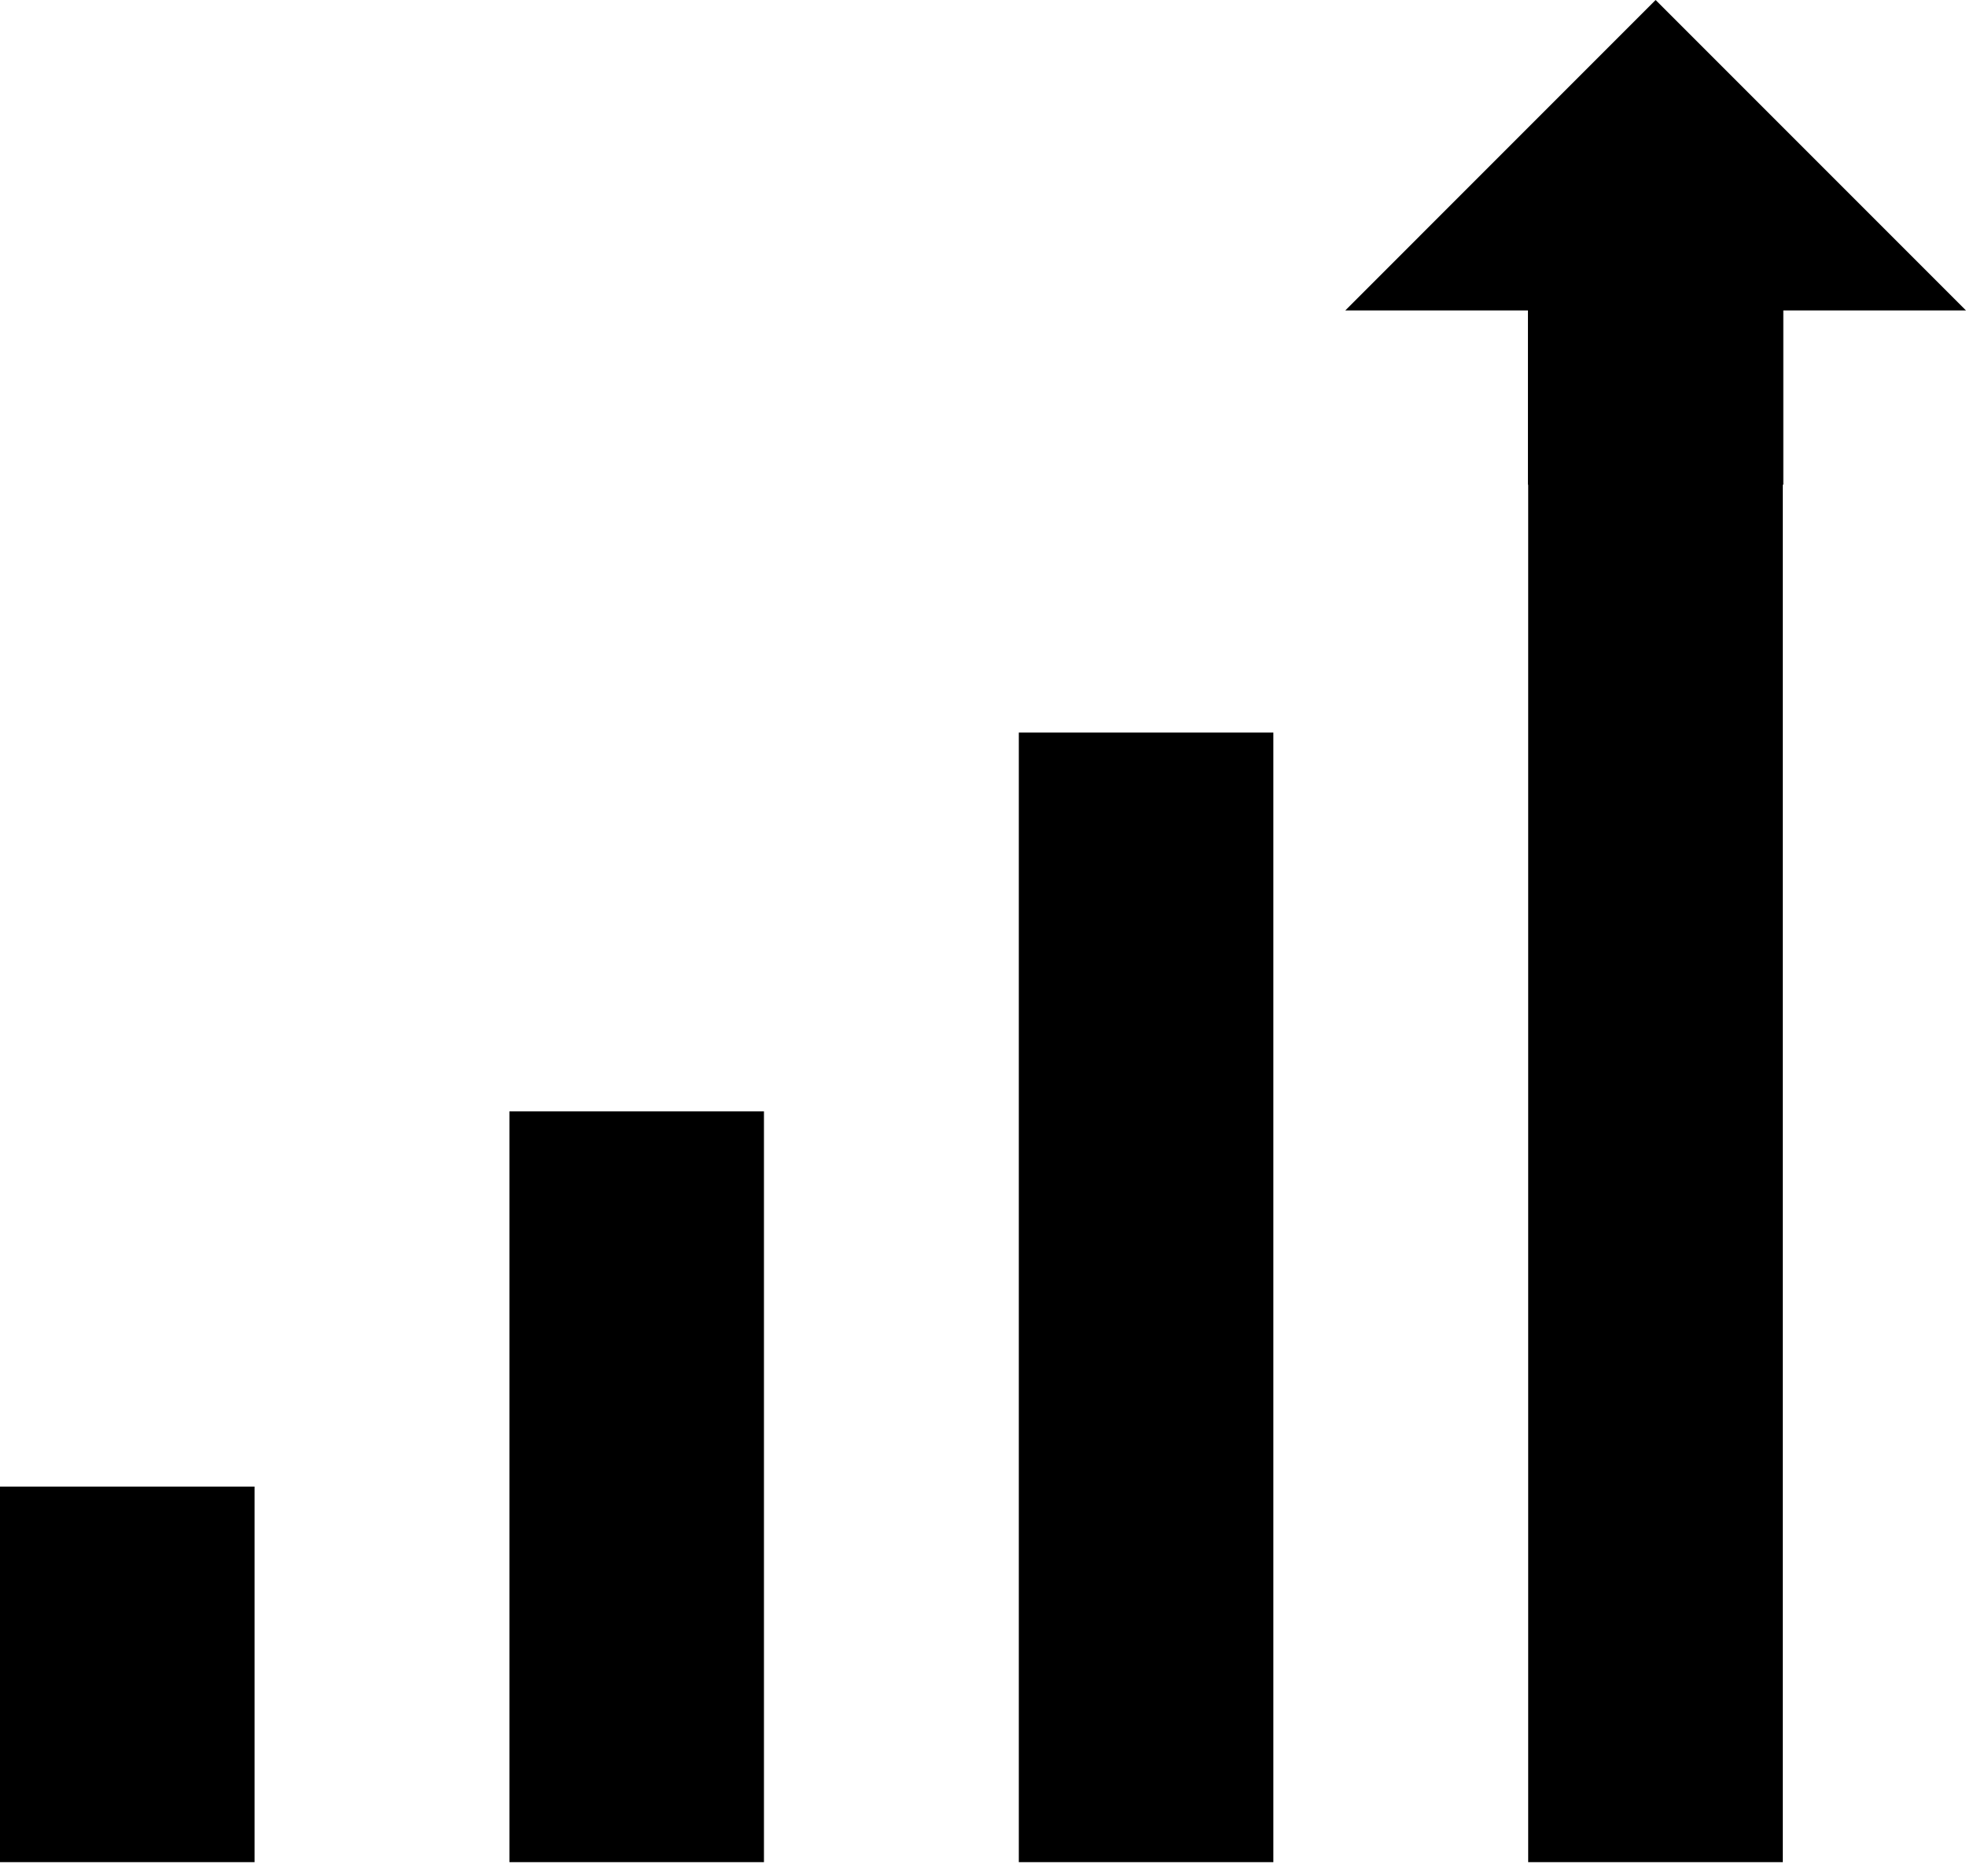
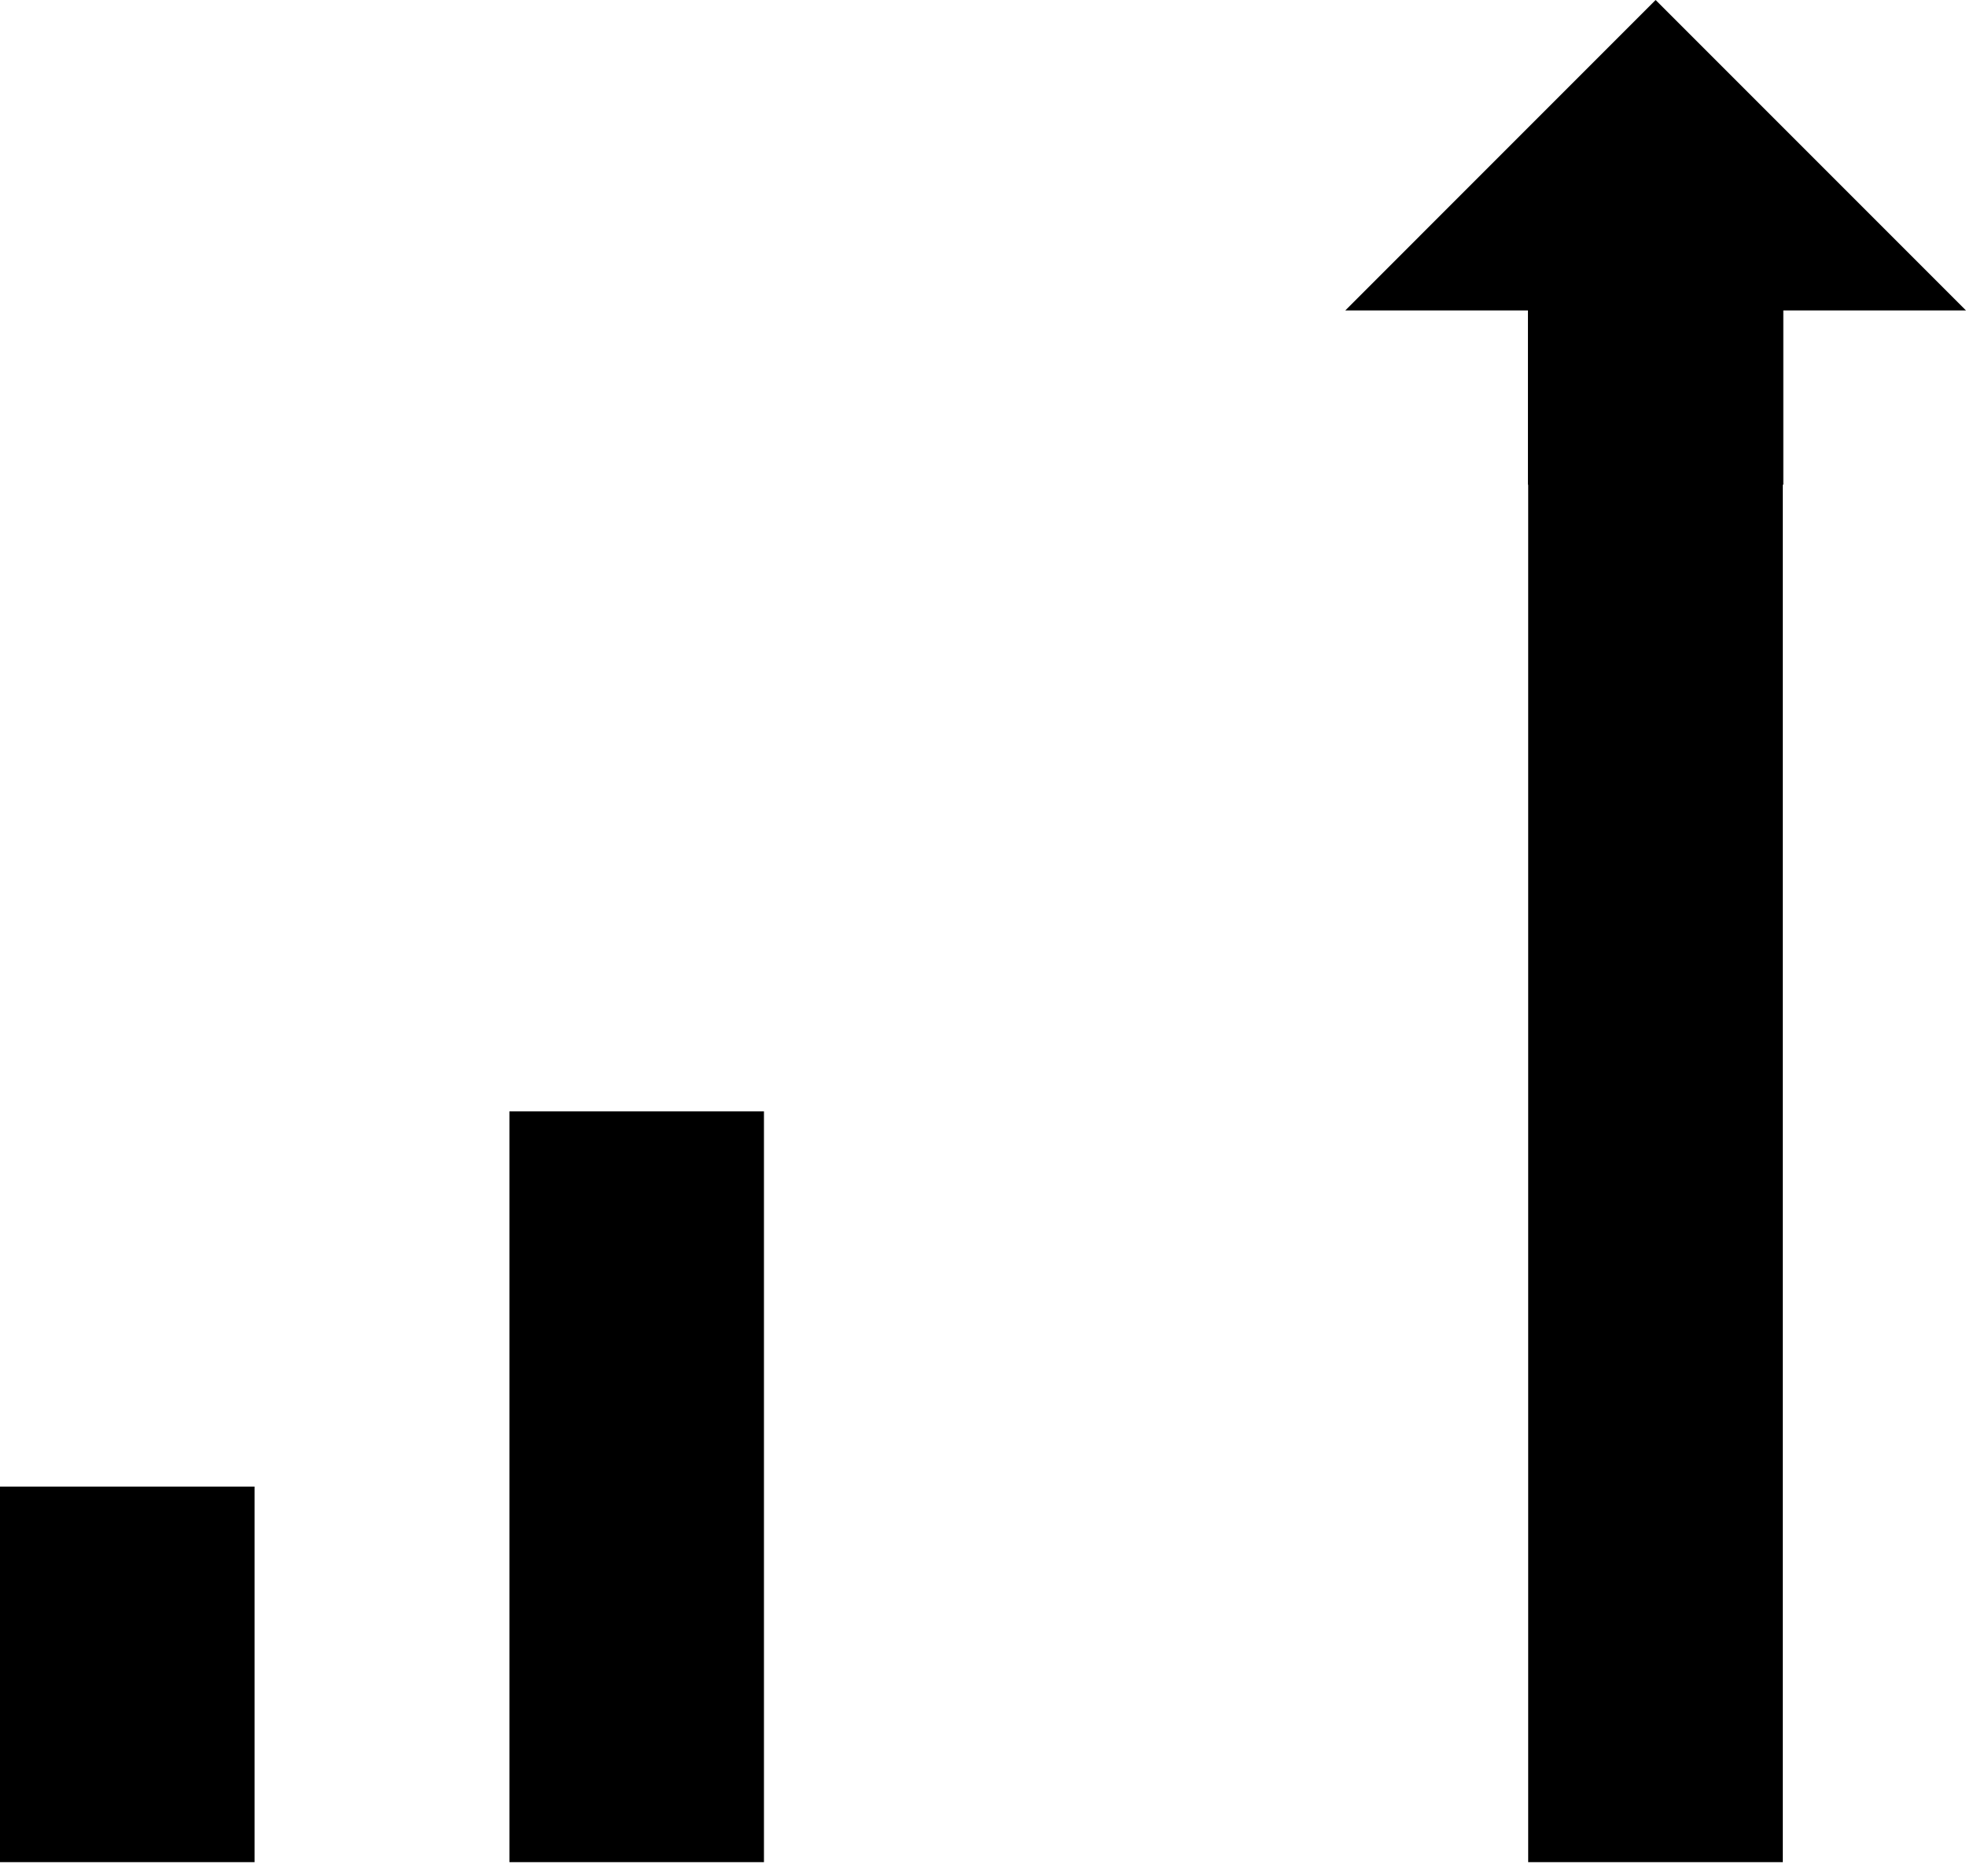
<svg xmlns="http://www.w3.org/2000/svg" width="65" height="62" viewBox="0 0 65 62" fill="none">
  <g clip-path="url(#clip0_1825_8764)">
    <path d="M8.416 49.139H0V61.552H8.416V49.139Z" fill="black" />
    <path d="M25.258 36.735H16.842V61.553H25.258V36.735Z" fill="black" />
-     <path d="M42.1 24.214H33.684V61.552H42.1V24.214Z" fill="black" />
    <path d="M58.942 11.648H50.525V61.552H58.942V11.648Z" fill="black" />
    <path d="M58.96 16.023V10.262H65L54.738 0L44.477 10.262H50.517V16.023H58.96Z" fill="black" />
  </g>
  <defs>
    <clipPath id="clip0_1825_8764">
      <rect width="65" height="61.552" fill="white" />
    </clipPath>
  </defs>
</svg>